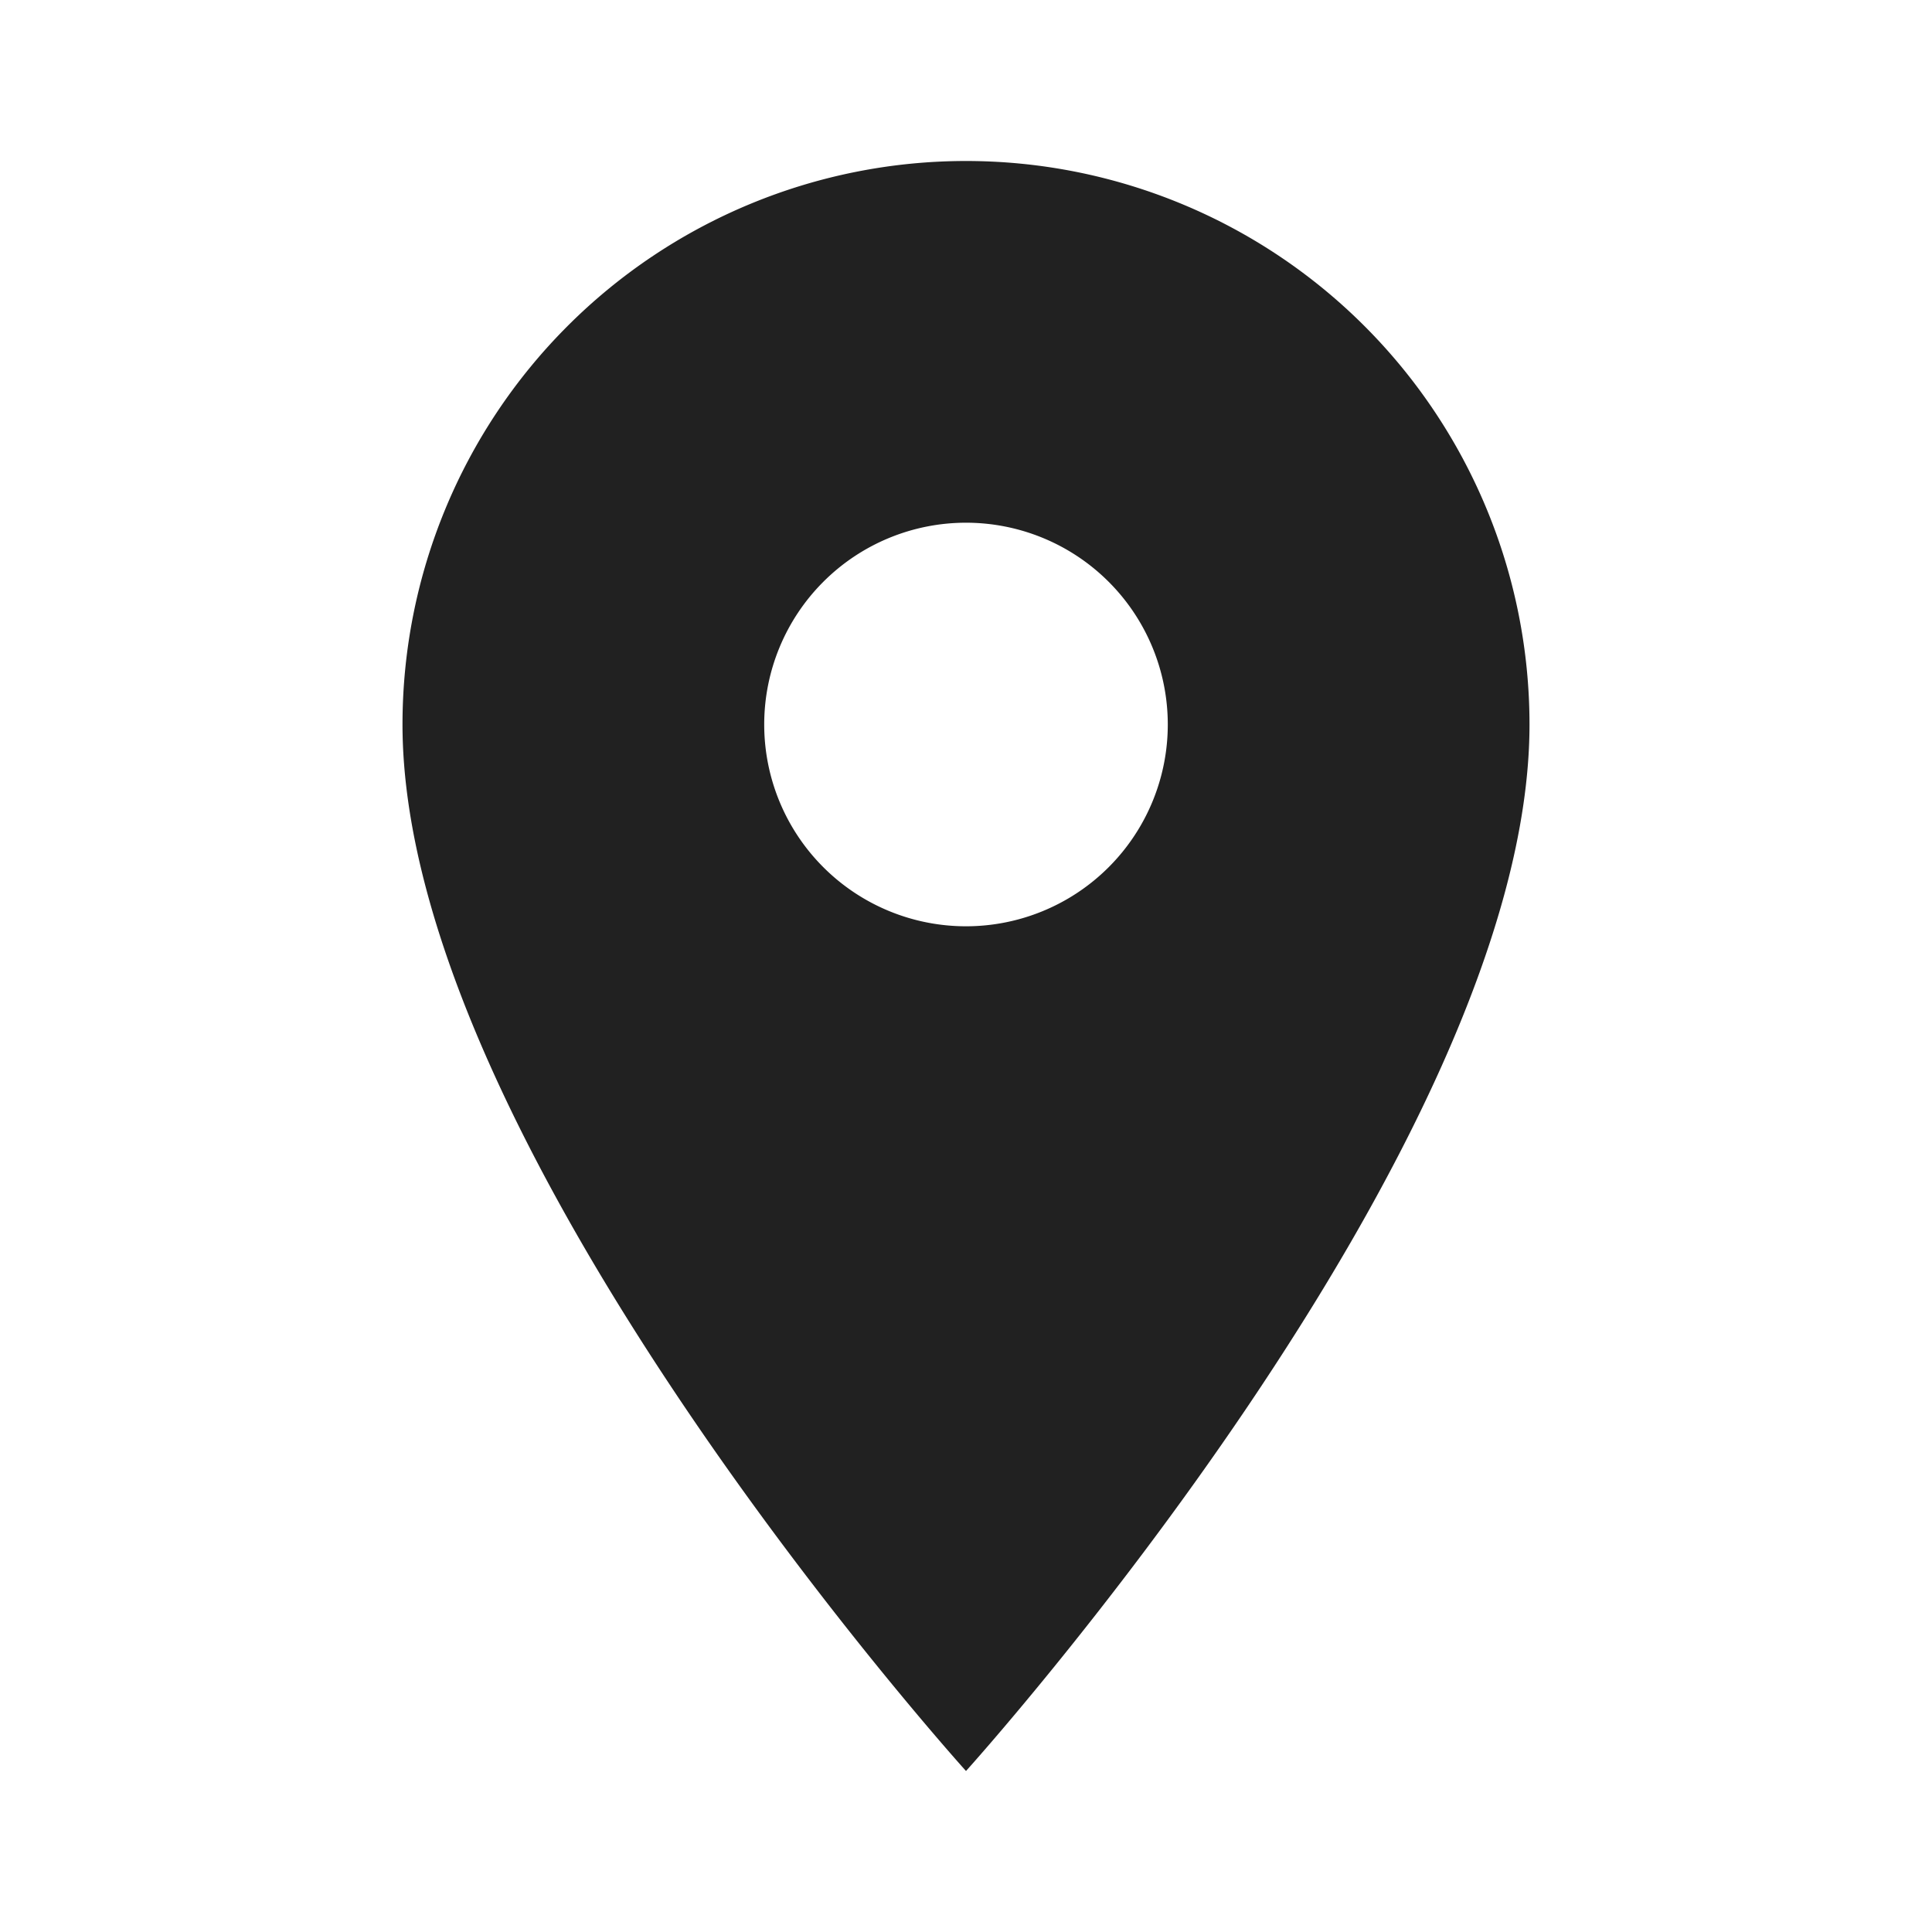
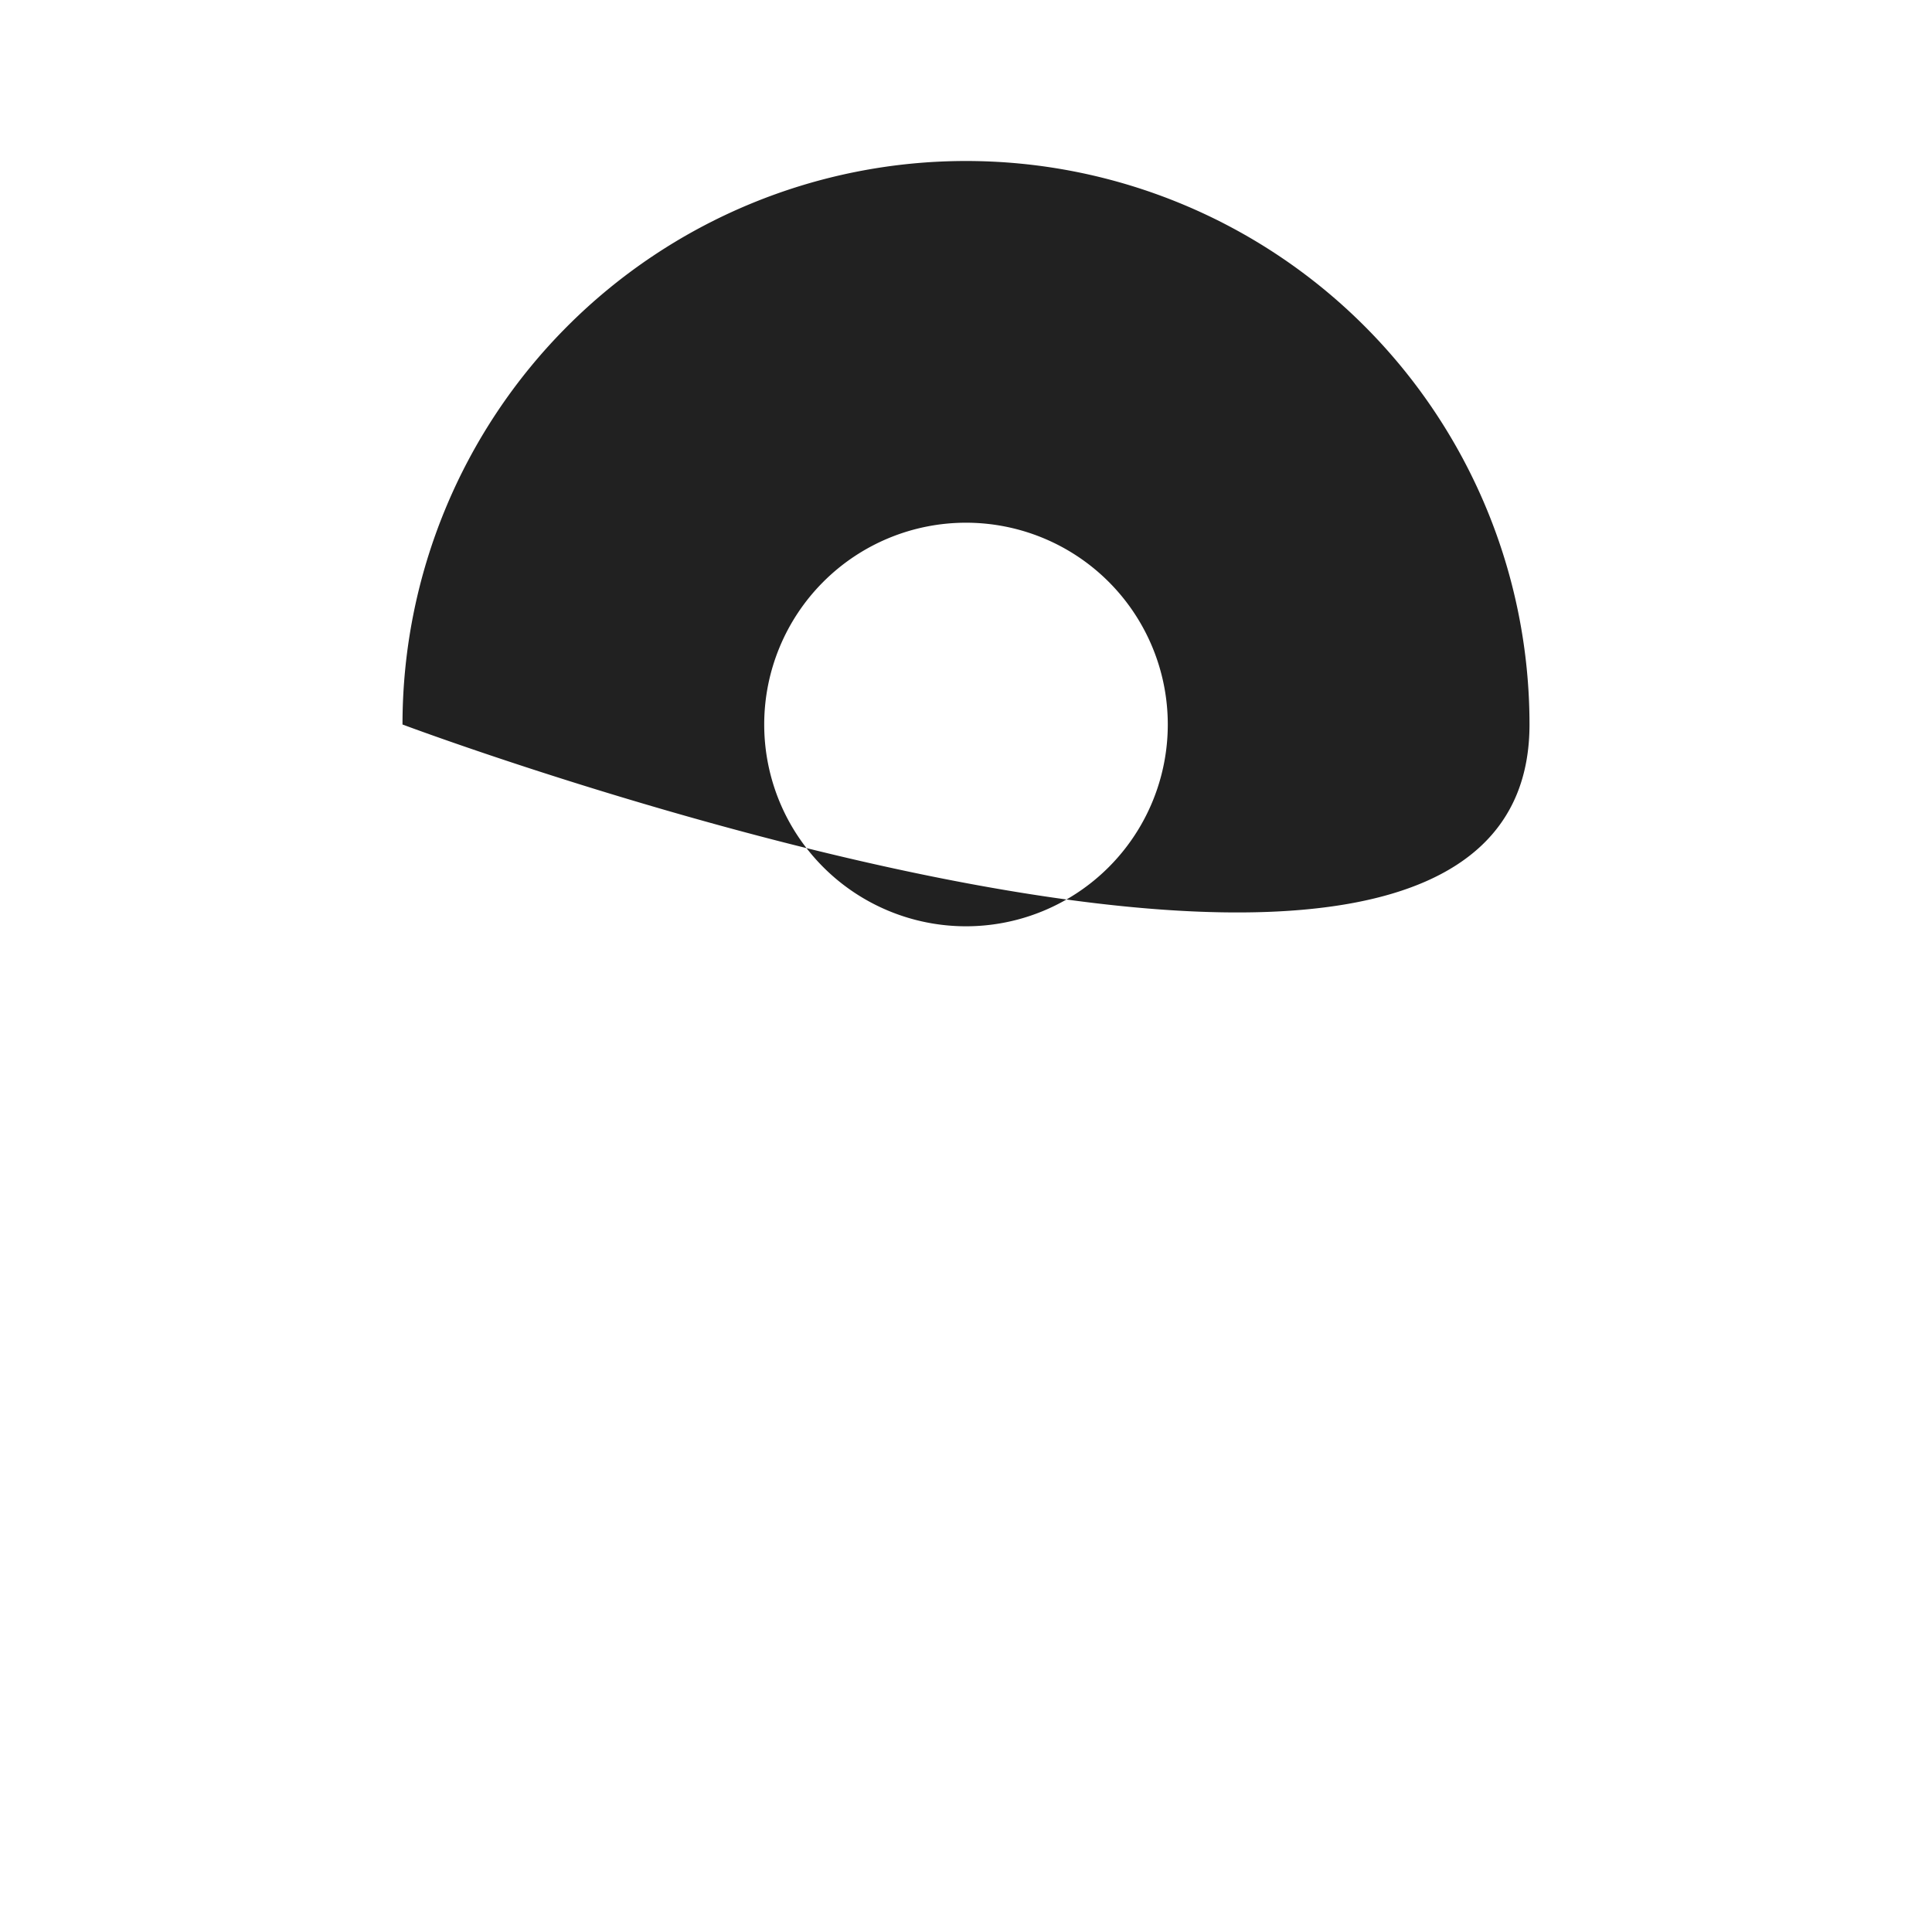
<svg xmlns="http://www.w3.org/2000/svg" viewBox="0 0 18 18">
  <defs>
    <style>.cls-1{fill:#212121;}.cls-2{fill:none;}</style>
  </defs>
  <title>icon_map</title>
  <g id="レイヤー_2" data-name="レイヤー 2">
    <g id="レイヤー_1-2" data-name="レイヤー 1">
-       <path class="cls-1" d="M5.25,0A5.25,5.25,0,0,0,0,5.25C0,9.19,5.25,15,5.25,15S10.5,9.19,10.5,5.25A5.25,5.25,0,0,0,5.25,0Zm0,7.13A1.88,1.88,0,1,1,7.13,5.25,1.88,1.88,0,0,1,5.25,7.13Z" transform="translate(3.75 1.5)" />
-       <path class="cls-2" d="M-3.75-1.5h18v18h-18Z" transform="translate(3.75 1.5)" />
+       <path class="cls-1" d="M5.25,0A5.25,5.25,0,0,0,0,5.25S10.5,9.19,10.5,5.25A5.25,5.25,0,0,0,5.25,0Zm0,7.13A1.88,1.88,0,1,1,7.13,5.25,1.88,1.88,0,0,1,5.25,7.13Z" transform="translate(3.75 1.5)" />
    </g>
  </g>
</svg>